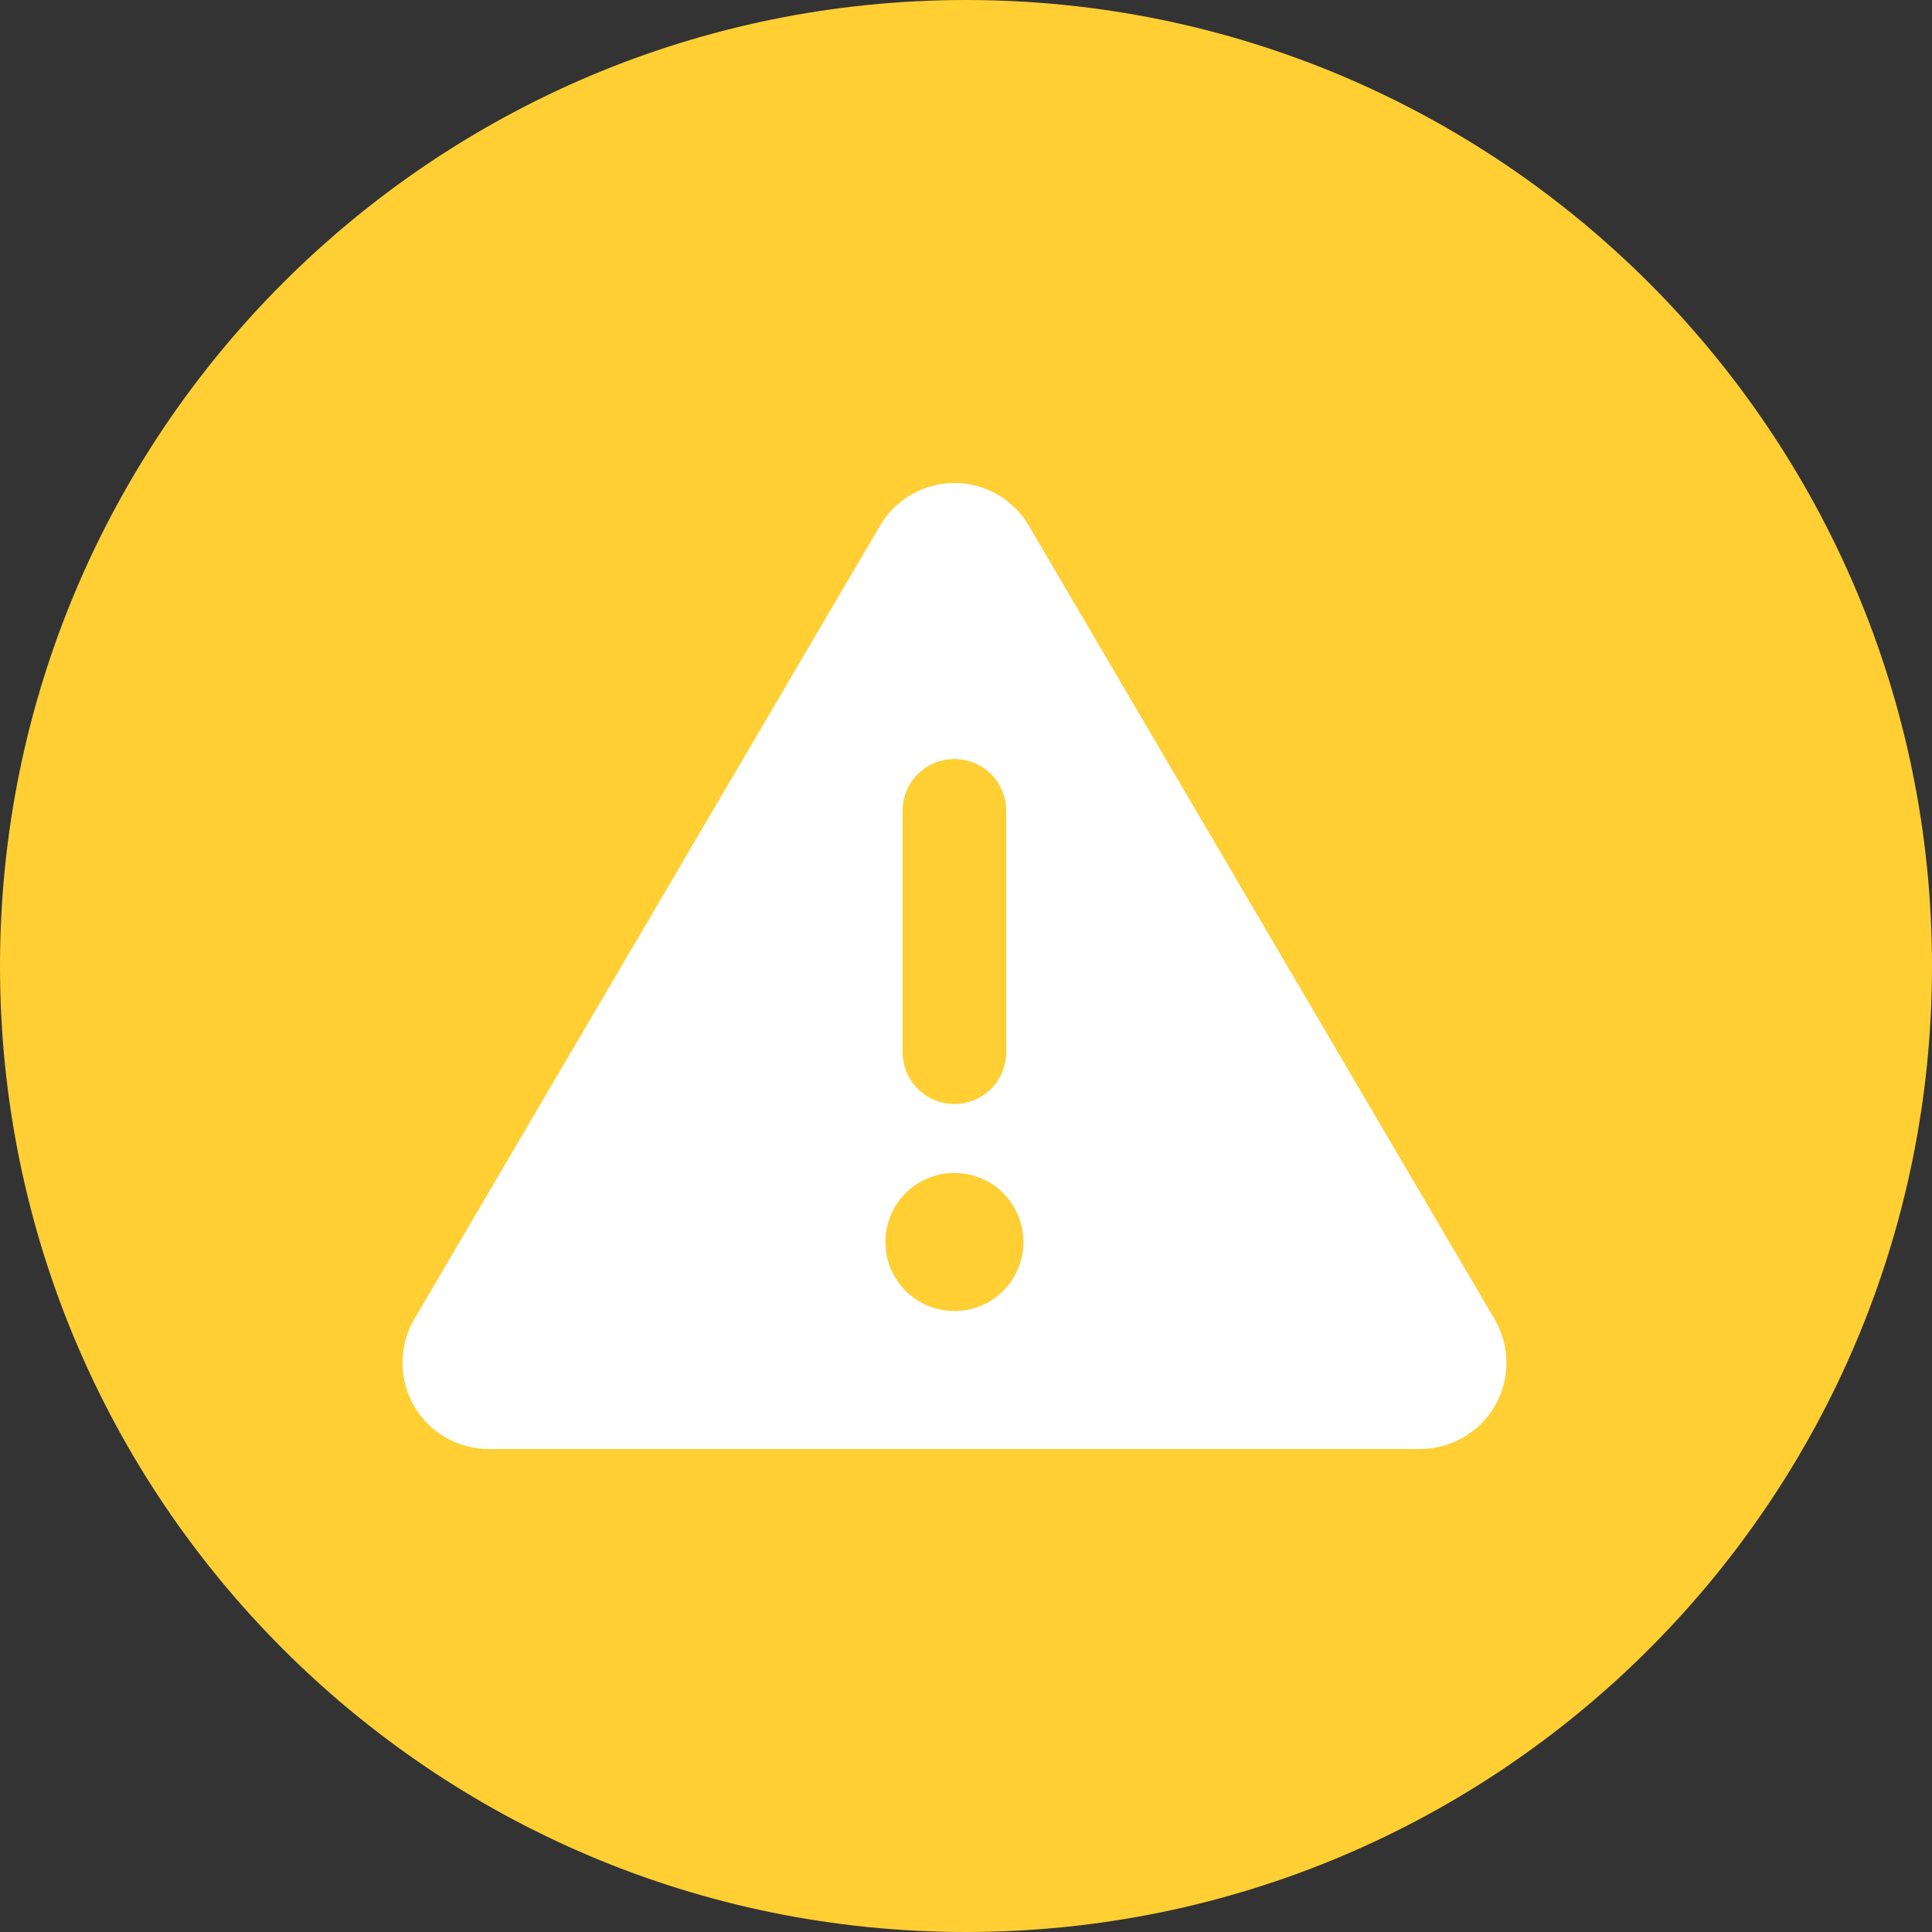
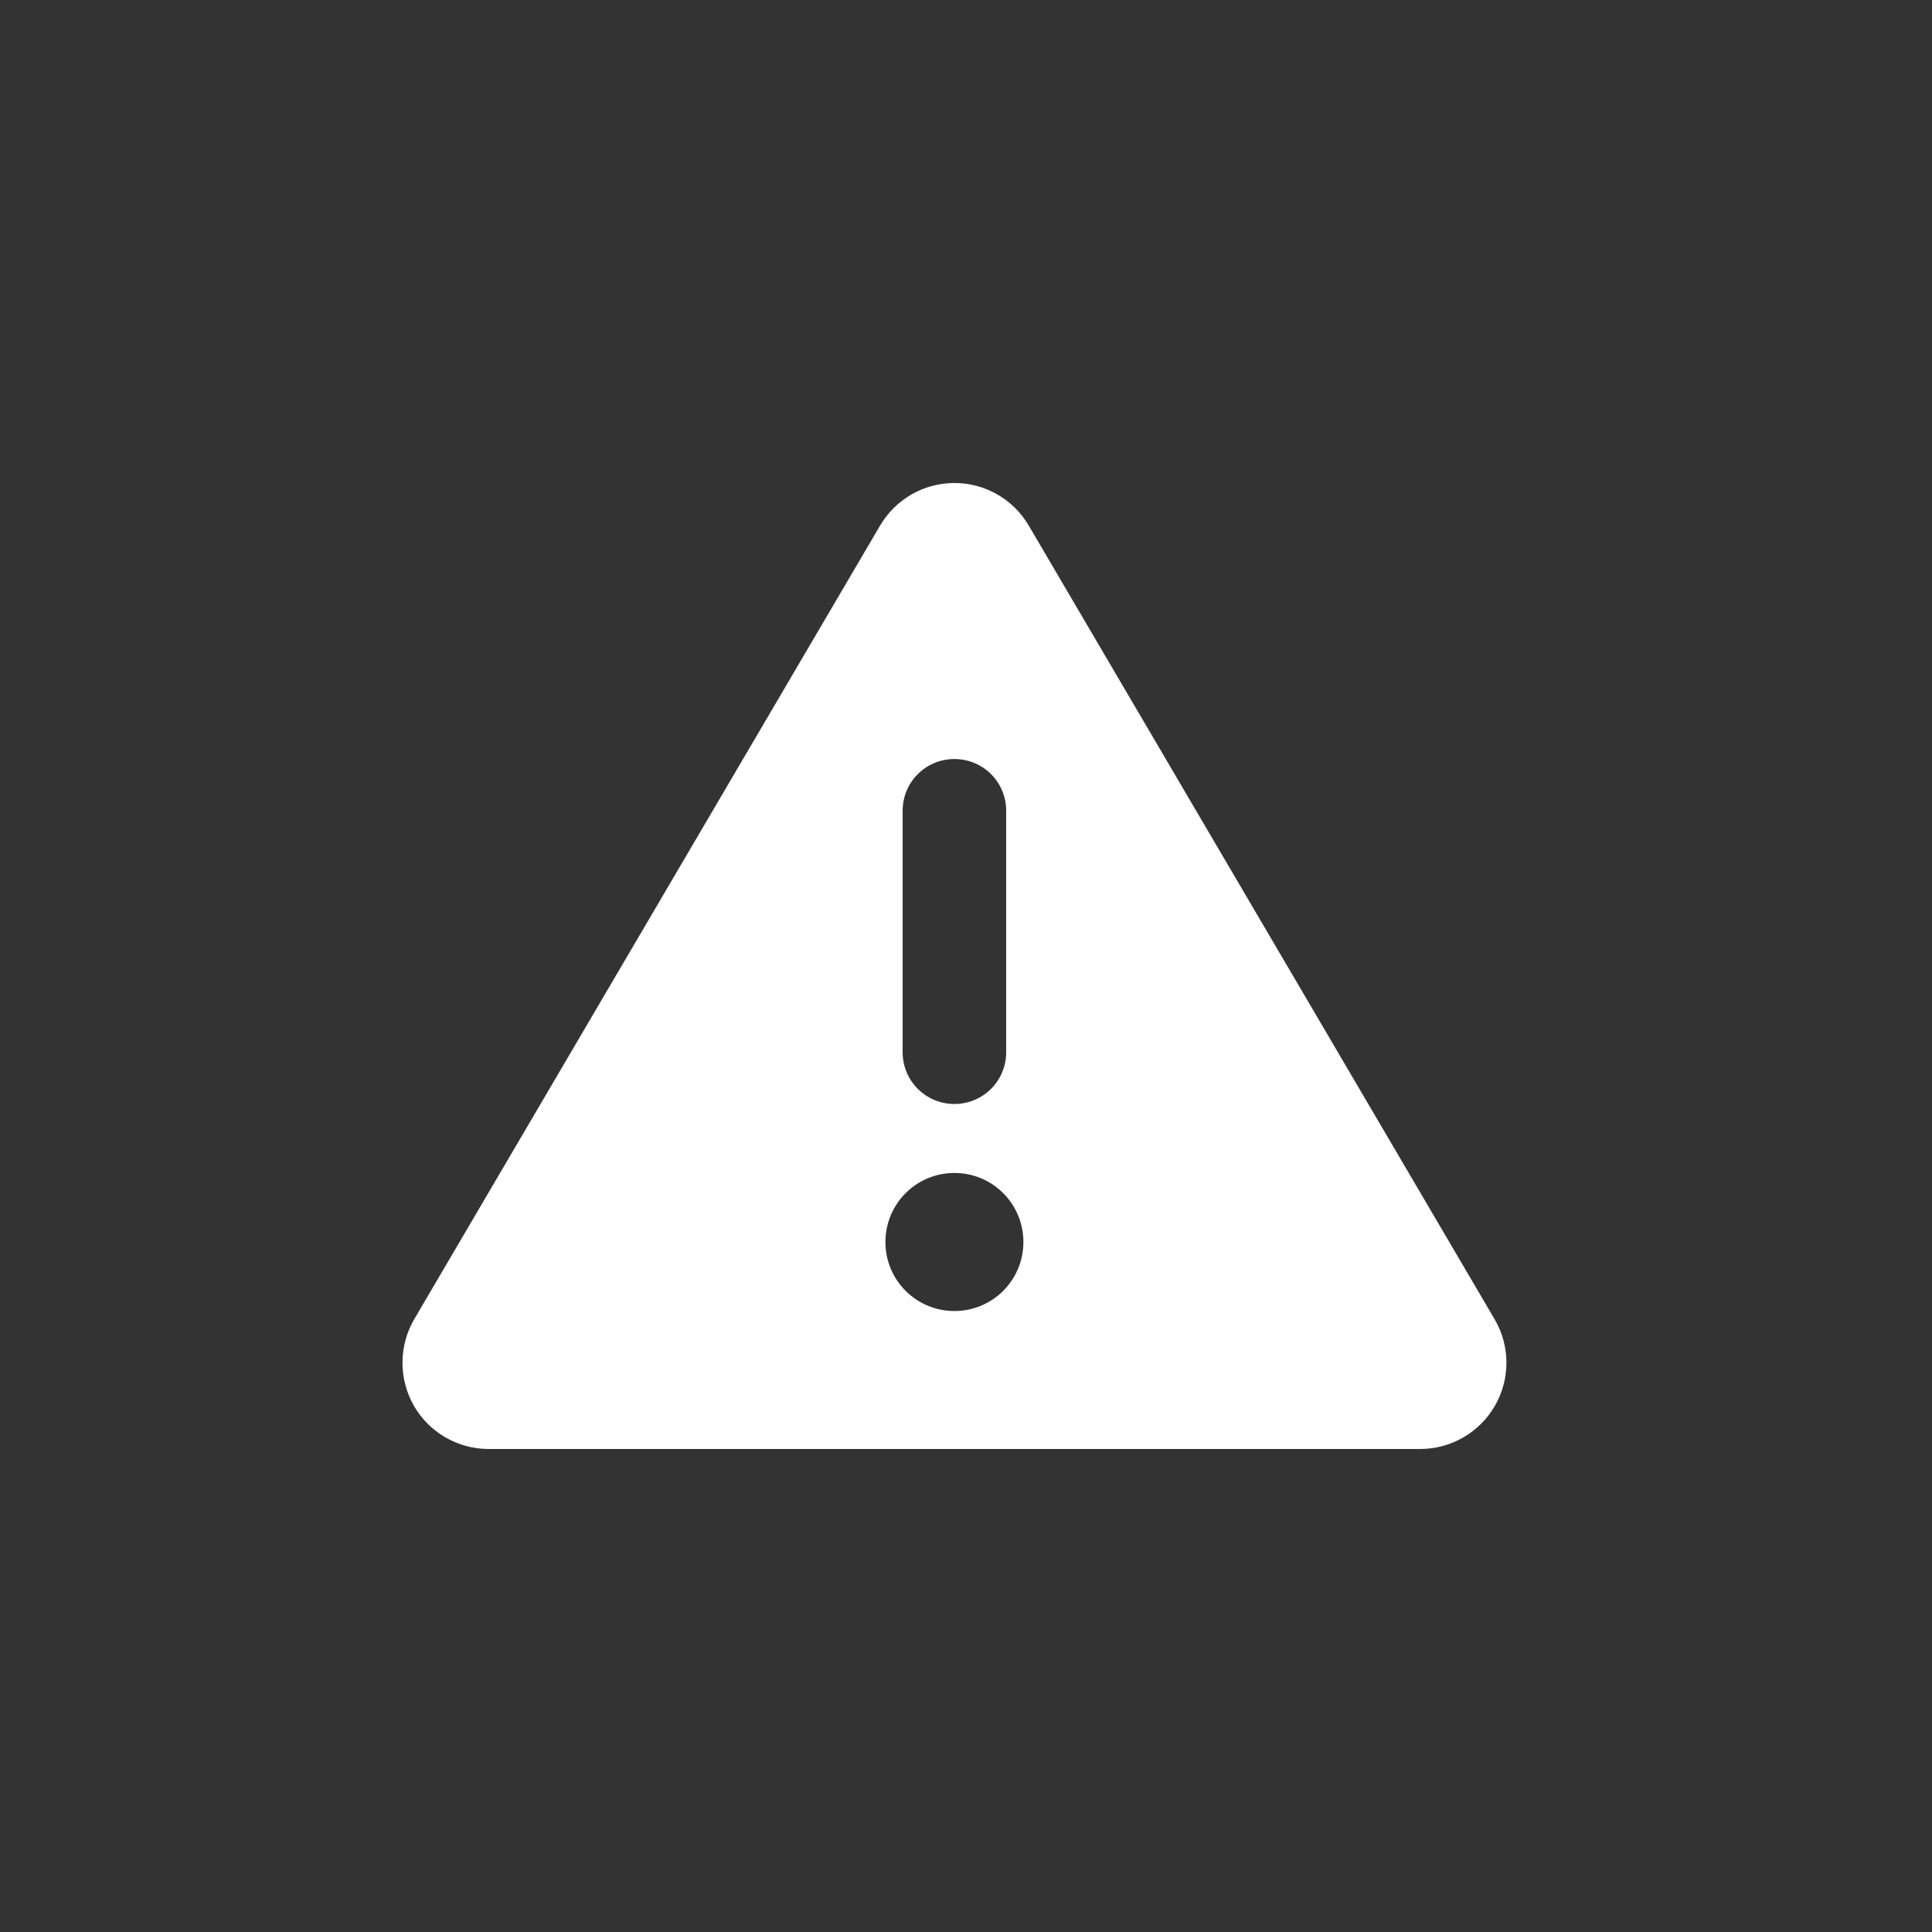
<svg xmlns="http://www.w3.org/2000/svg" width="24" height="24" viewBox="0 0 24 24" fill="none">
  <rect x="0" y="0" width="24" height="24" fill="#333333" stroke="none" />
-   <path d="M12 24C18.627 24 24 18.627 24 12C24 5.373 18.627 0 12 0C5.373 0 0 5.373 0 12C0 18.627 5.373 24 12 24Z" fill="#FFCF33" />
  <path d="M11.856 6C12.236 6 12.587 6.201 12.78 6.53L18.566 16.387C18.762 16.72 18.762 17.13 18.571 17.462C18.381 17.794 18.025 18 17.642 18H6.07C5.687 18 5.331 17.794 5.141 17.462C4.951 17.13 4.953 16.717 5.146 16.387L10.932 6.53C11.125 6.201 11.476 6 11.856 6ZM11.856 9.429C11.5 9.429 11.213 9.715 11.213 10.071V13.071C11.213 13.428 11.5 13.714 11.856 13.714C12.212 13.714 12.499 13.428 12.499 13.071V10.071C12.499 9.715 12.212 9.429 11.856 9.429ZM12.713 15.429C12.713 14.954 12.33 14.571 11.856 14.571C11.382 14.571 10.999 14.954 10.999 15.429C10.999 15.903 11.382 16.286 11.856 16.286C12.33 16.286 12.713 15.903 12.713 15.429Z" fill="white" />
</svg>